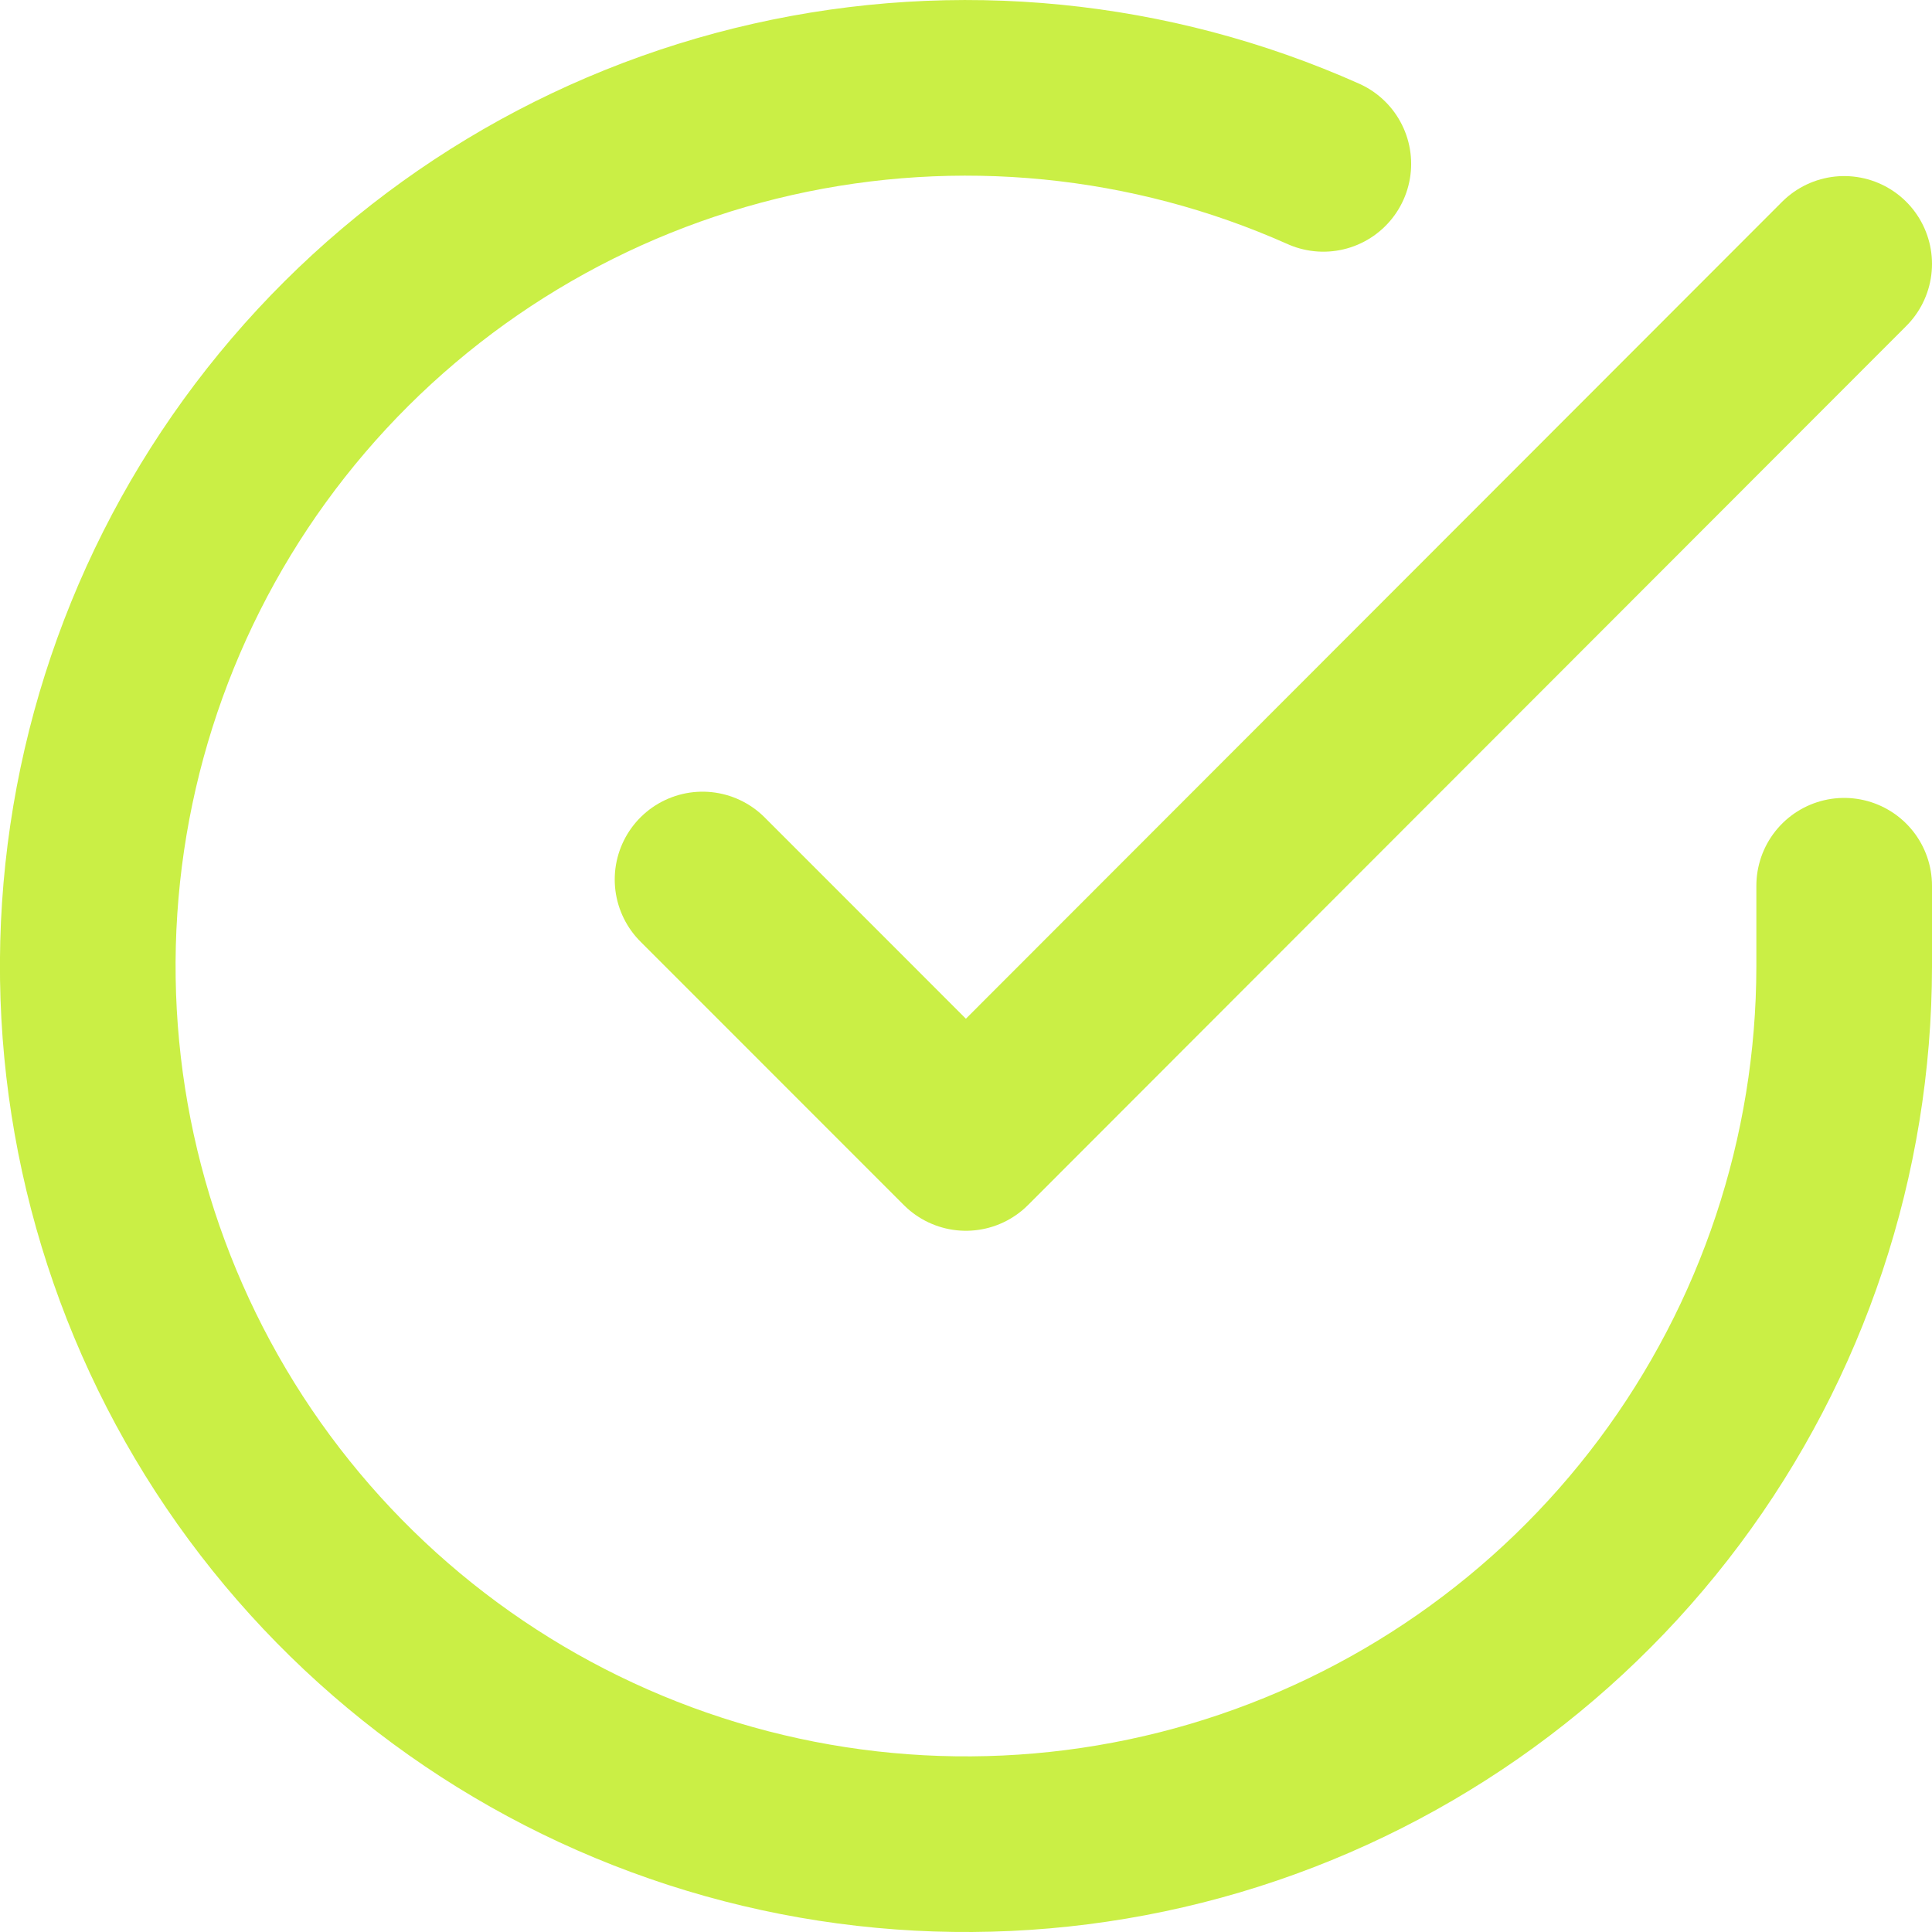
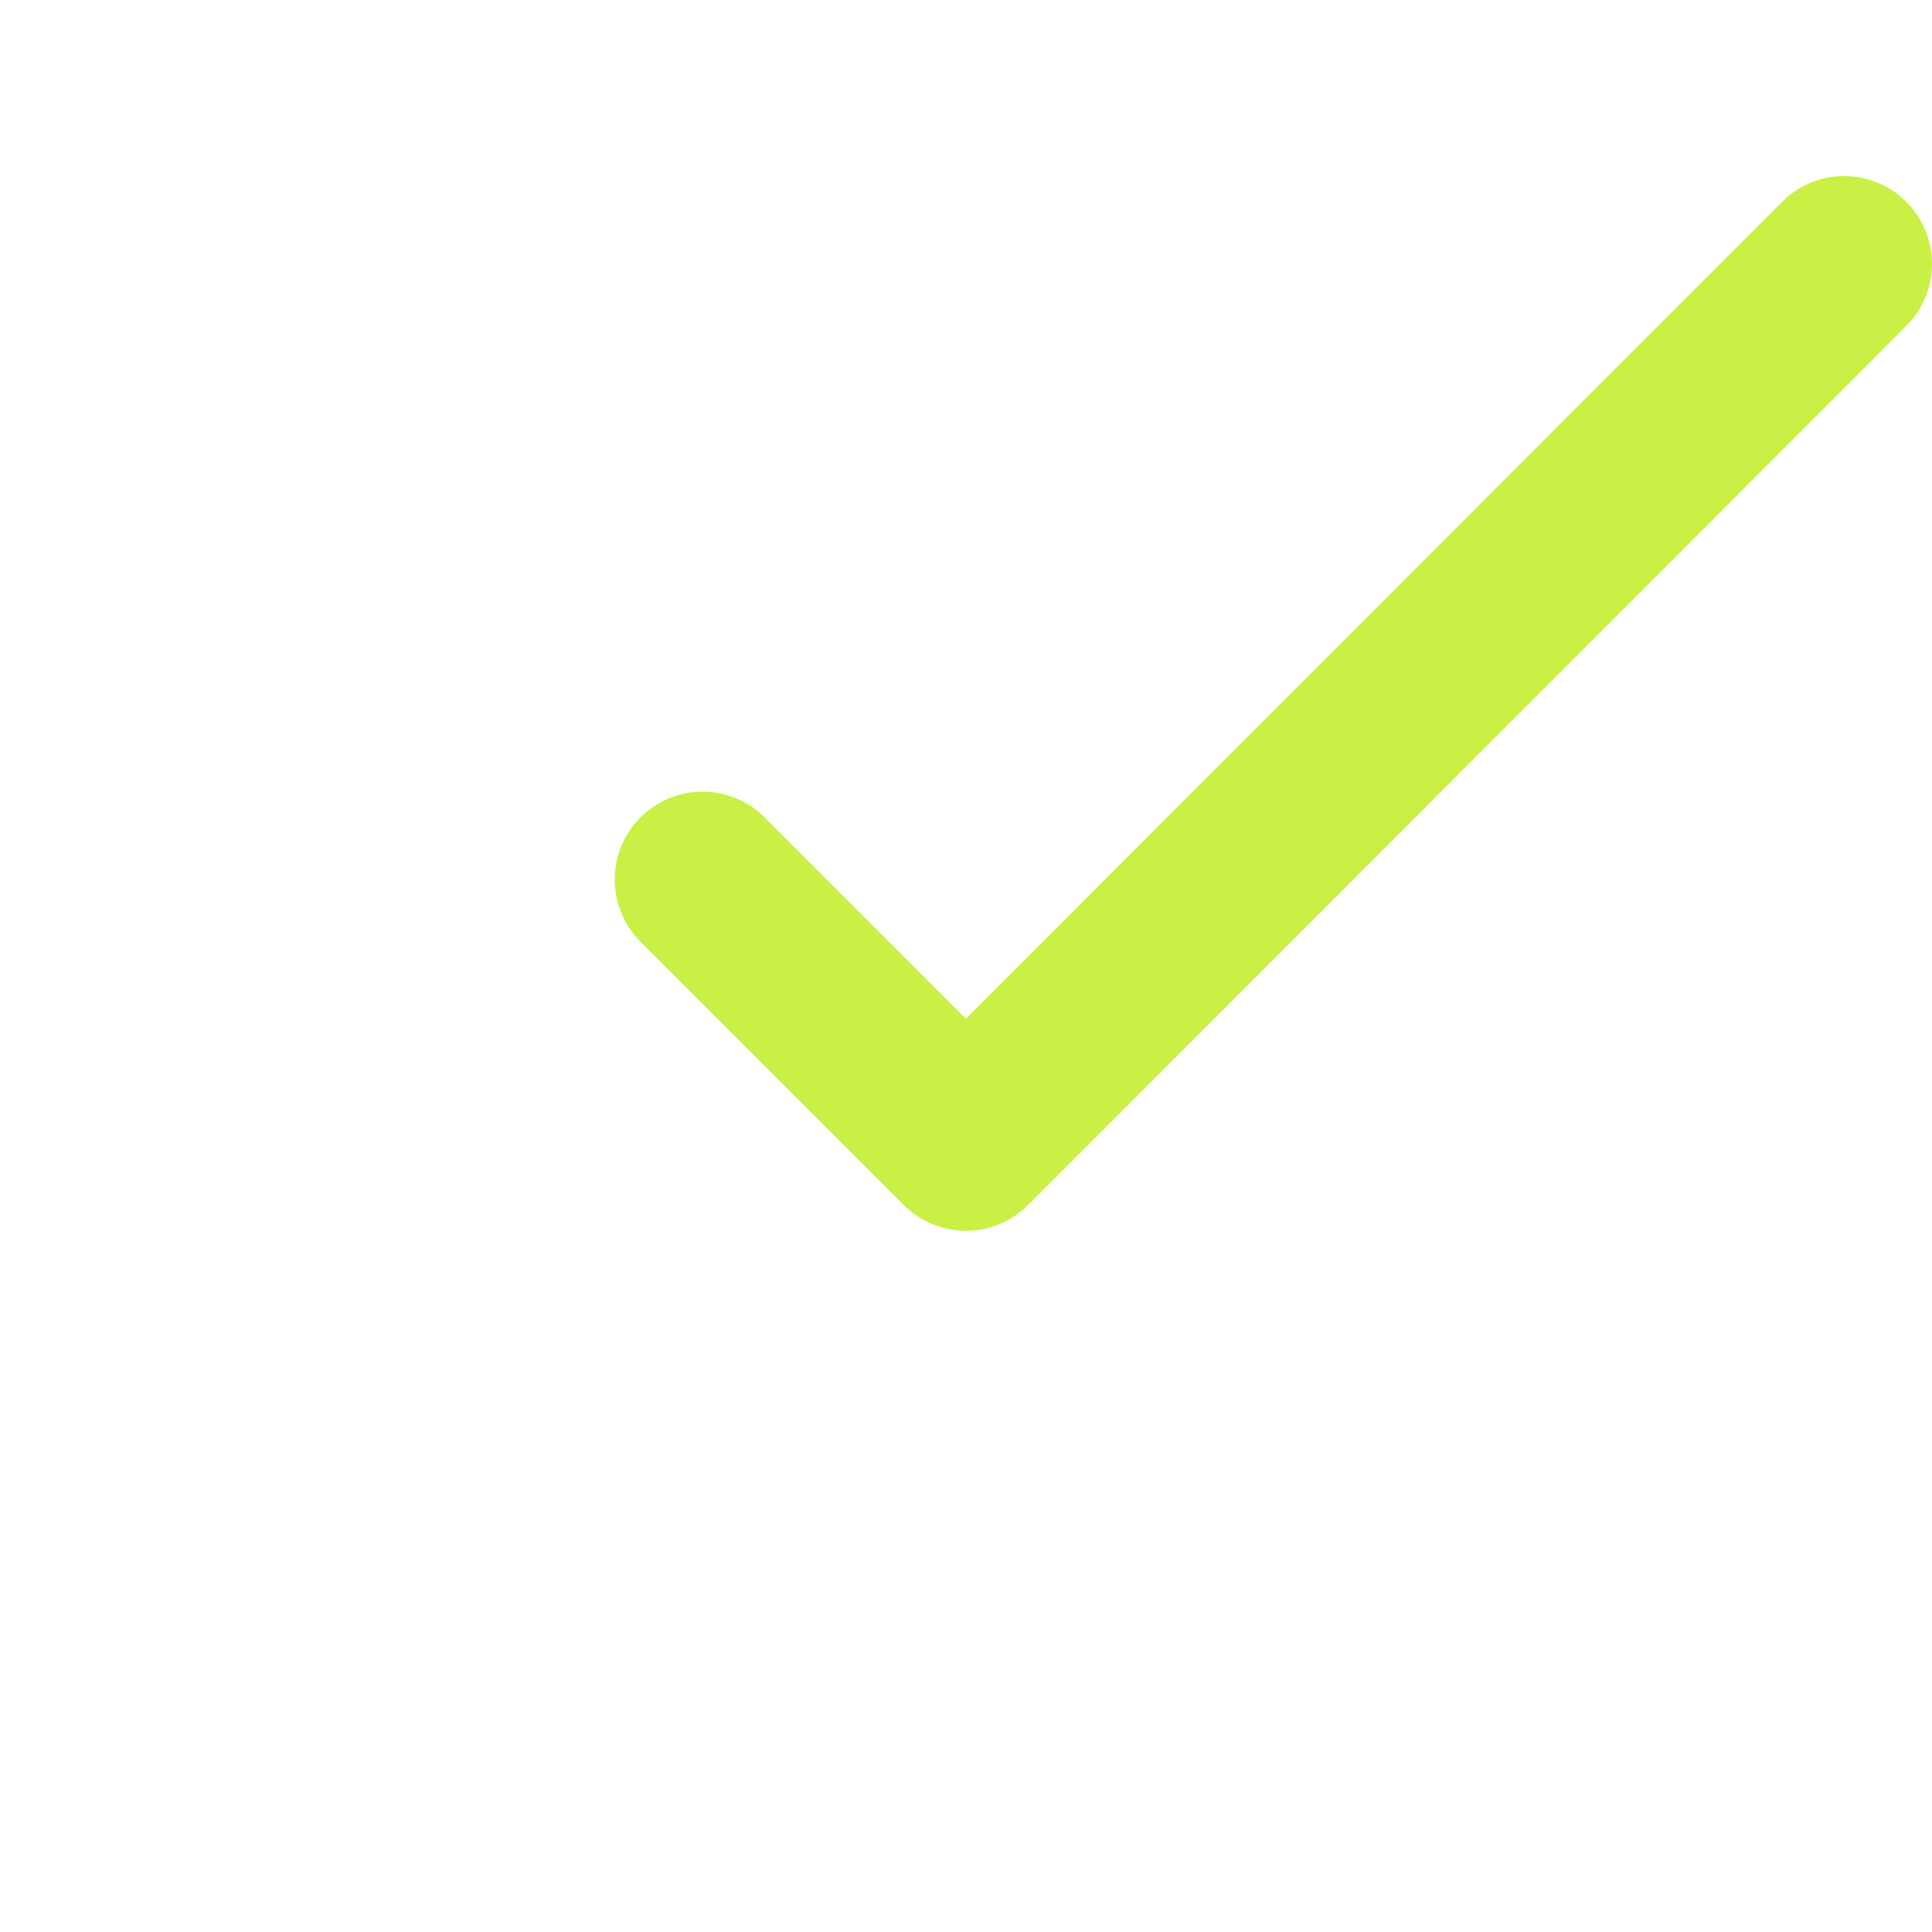
<svg xmlns="http://www.w3.org/2000/svg" width="22" height="22" viewBox="0 0 22 22" fill="none">
-   <path d="M21 10.086V11.006C20.998 13.162 20.3 15.26 19.009 16.988C17.718 18.715 15.903 19.978 13.835 20.59C11.767 21.201 9.557 21.128 7.534 20.38C5.511 19.633 3.784 18.252 2.61 16.443C1.437 14.634 0.879 12.494 1.021 10.342C1.163 8.19 1.997 6.142 3.398 4.503C4.799 2.864 6.692 1.721 8.796 1.246C10.899 0.771 13.1 0.988 15.069 1.866" stroke="#CAEF45" stroke-width="2" stroke-linecap="round" stroke-linejoin="round" />
  <path d="M21 3.005L10.999 13.015L8 10.015" stroke="#CAEF45" stroke-width="2" stroke-linecap="round" stroke-linejoin="round" />
</svg>